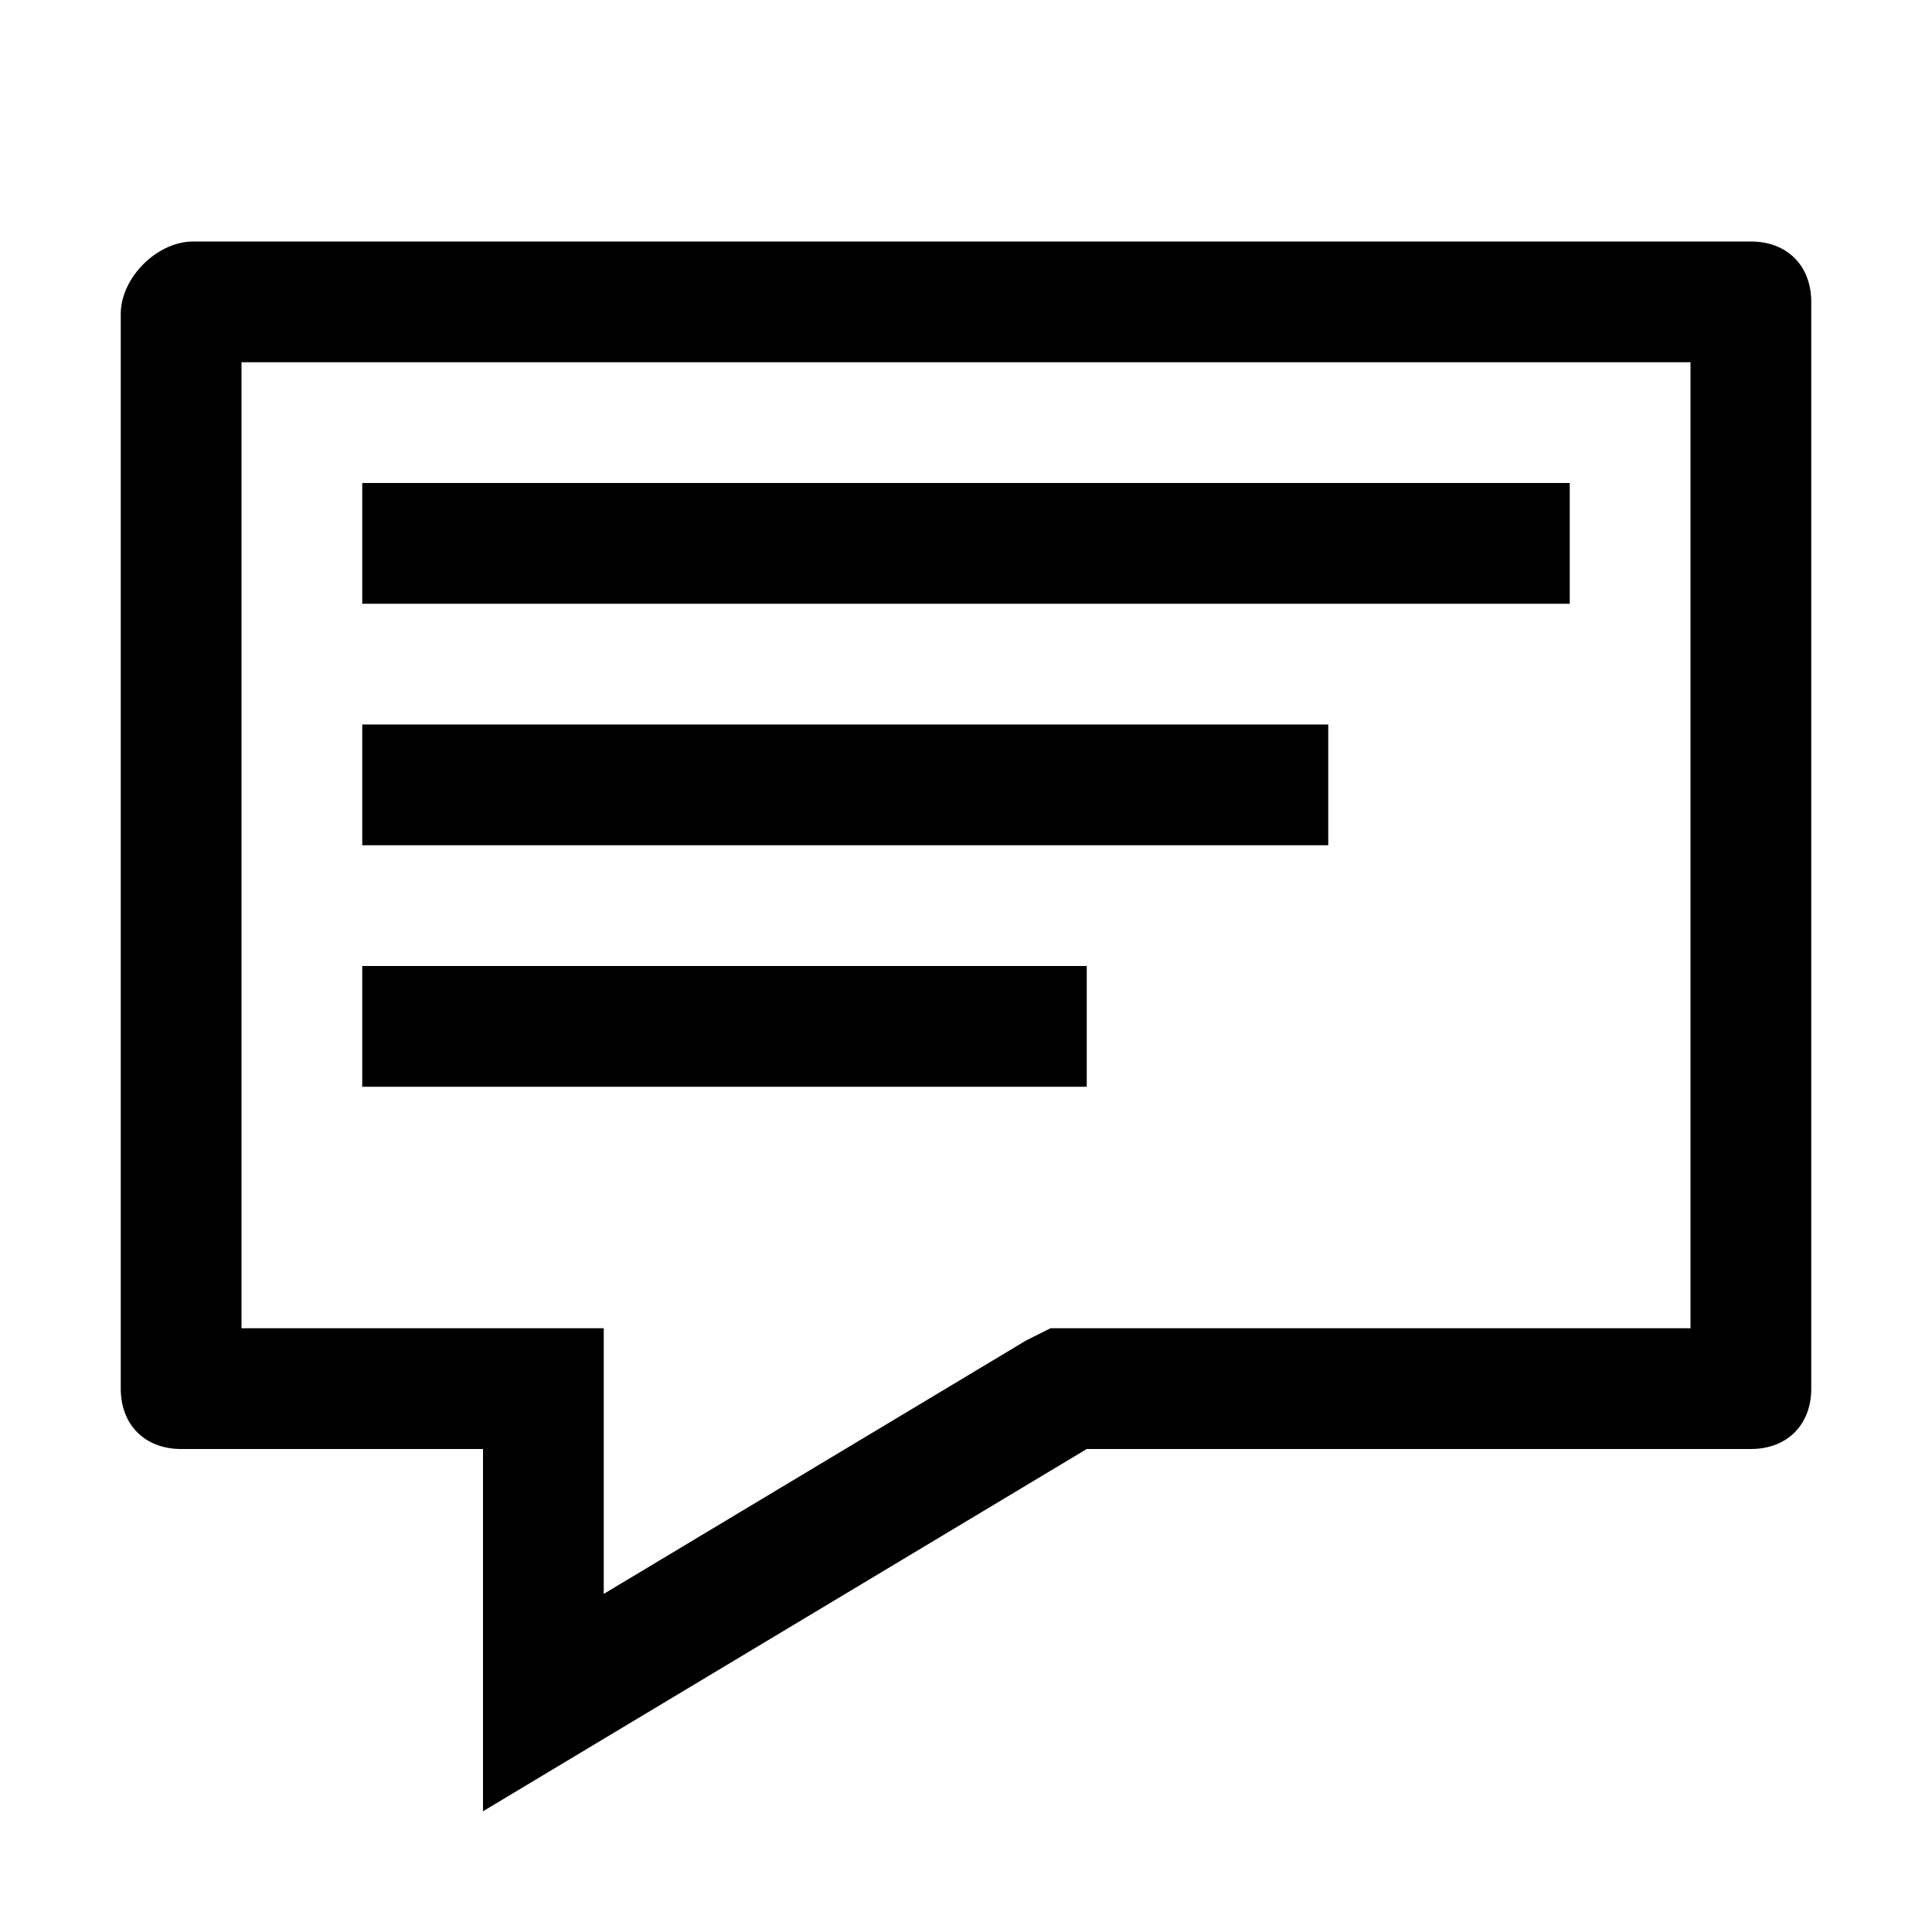
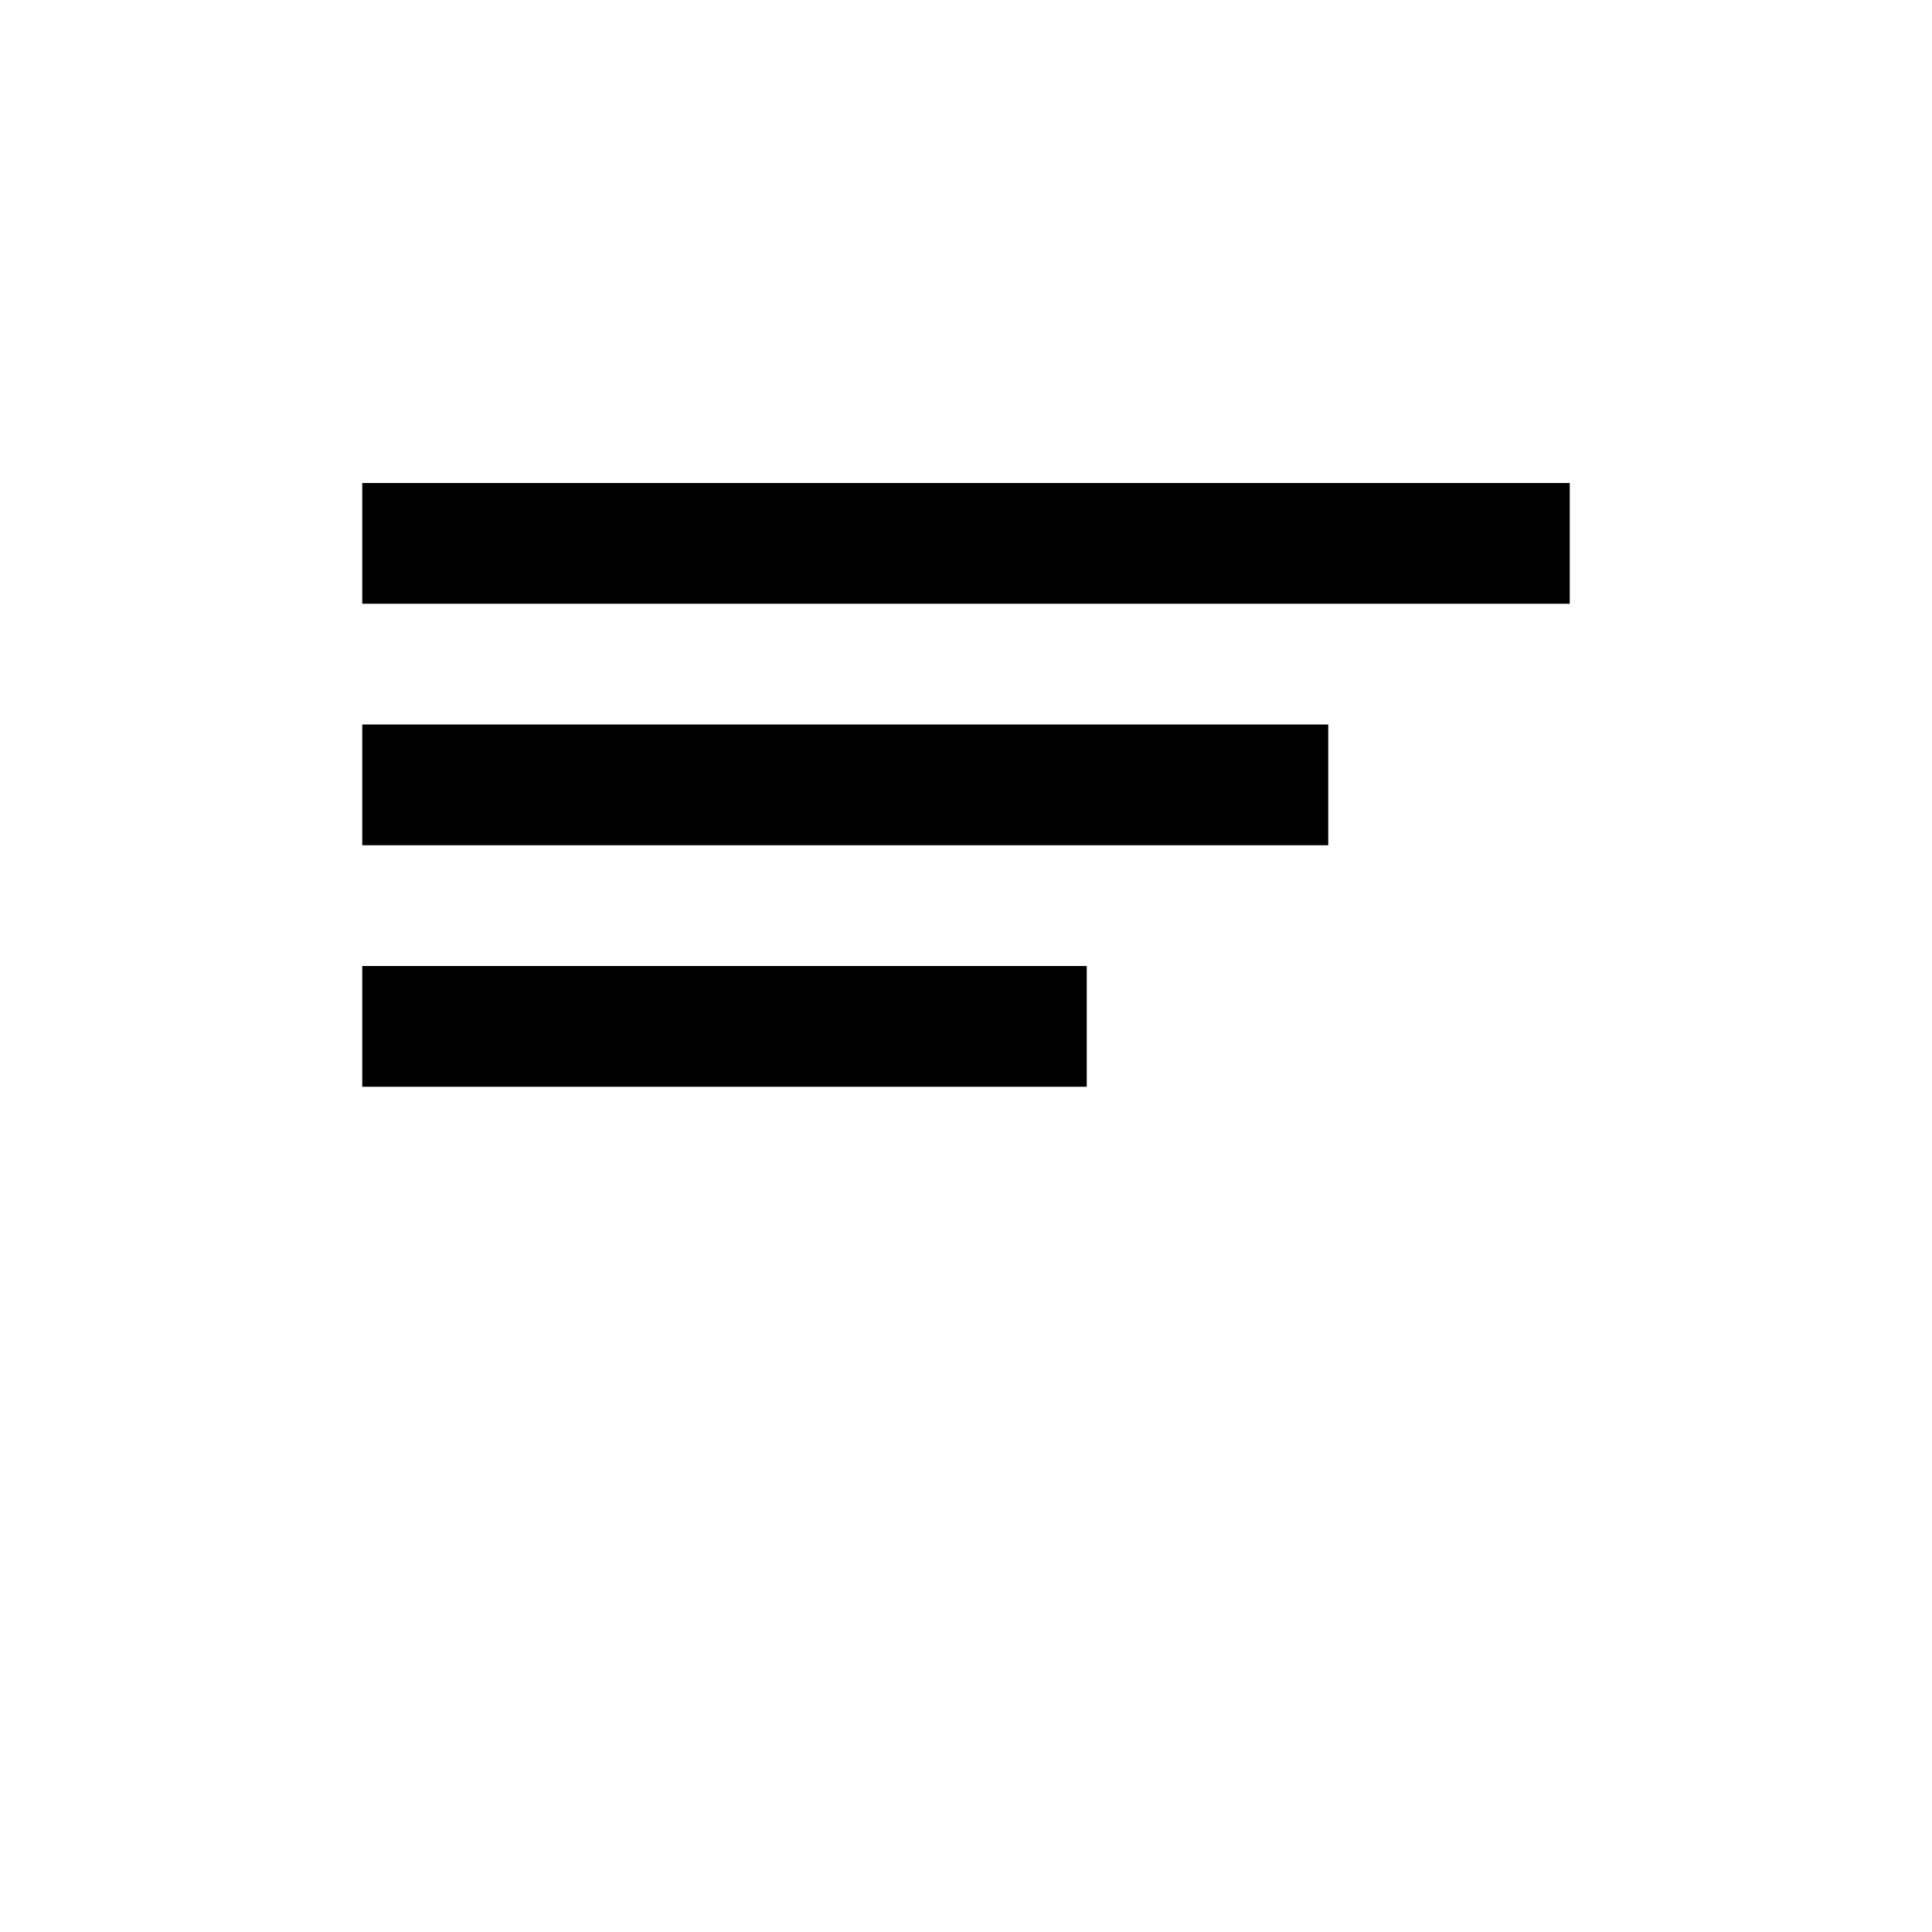
<svg xmlns="http://www.w3.org/2000/svg" viewBox="0 0 16 16">
  <g fill="currentColor">
-     <path d="M14 3v8H8.7l-.2.1L5 13.2V11H2V3h12M1.6 2c-.3 0-.6.3-.6.6v8.9c0 .3.2.5.5.5H4v3l5-3h5.5c.3 0 .5-.2.5-.5v-9c0-.3-.2-.5-.5-.5H1.6z" />
    <path d="M3 6h8v1H3zM3 8h6v1H3zM3 4h10v1H3z" />
  </g>
</svg>